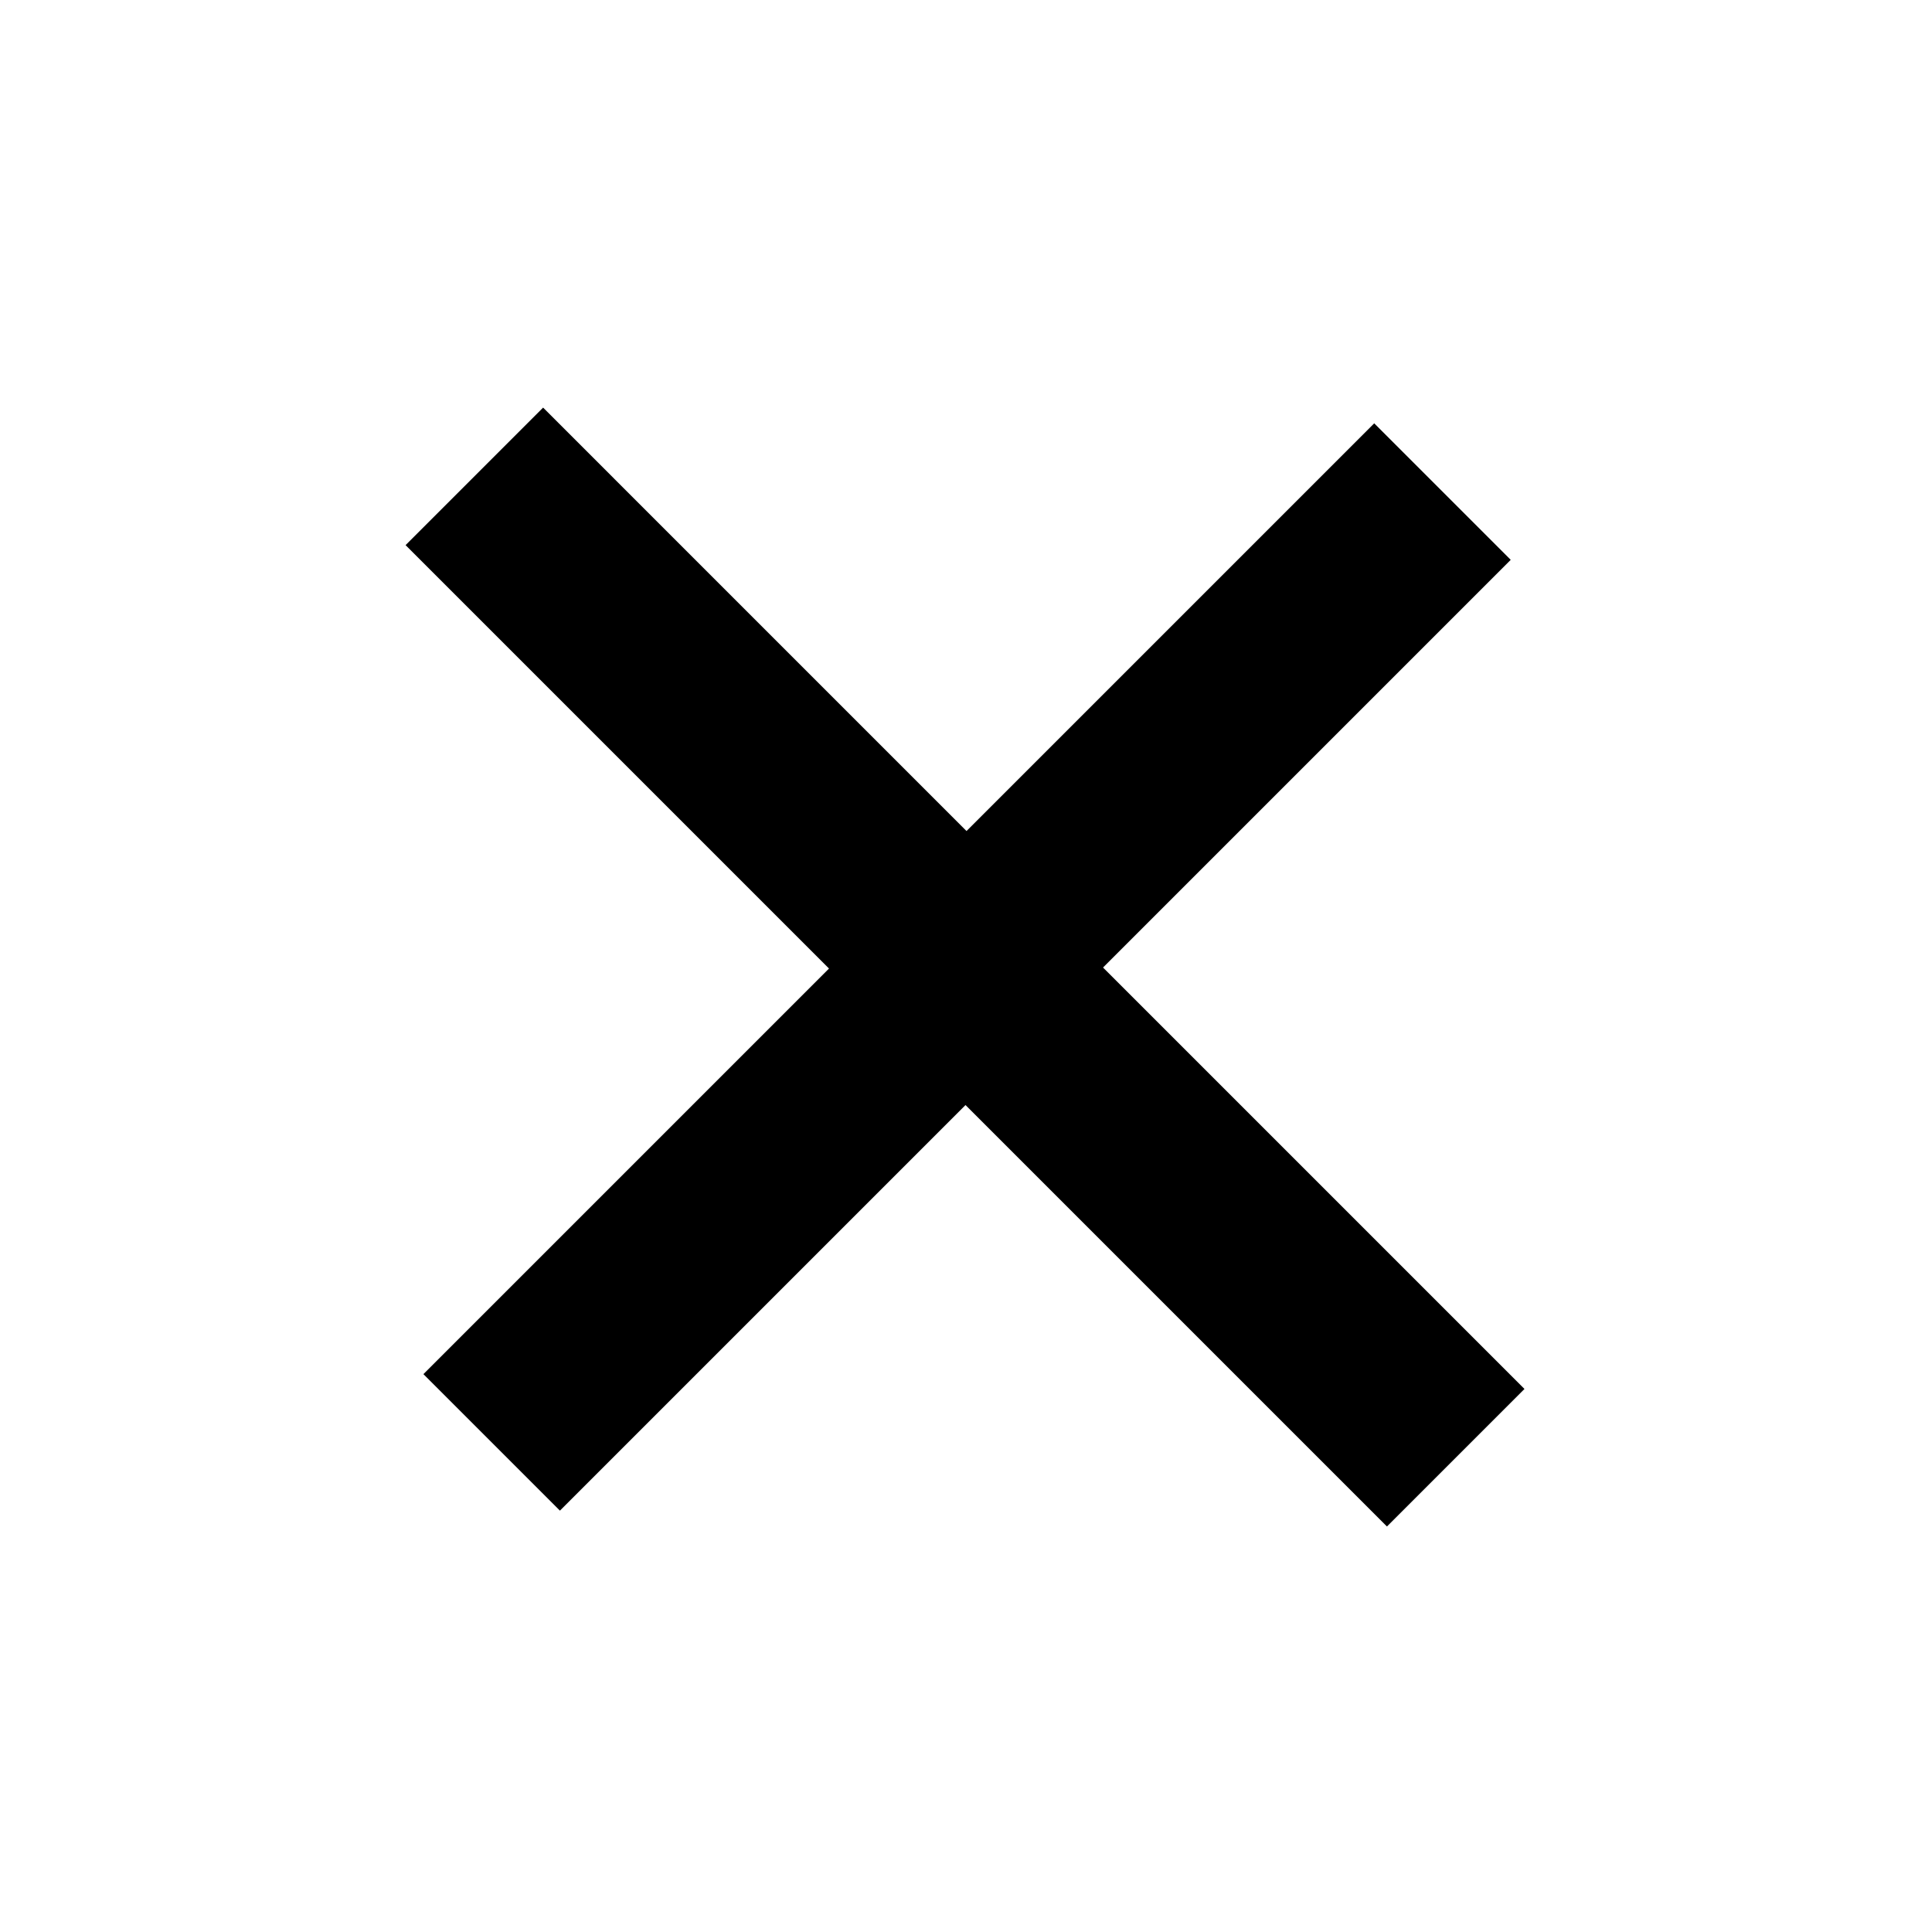
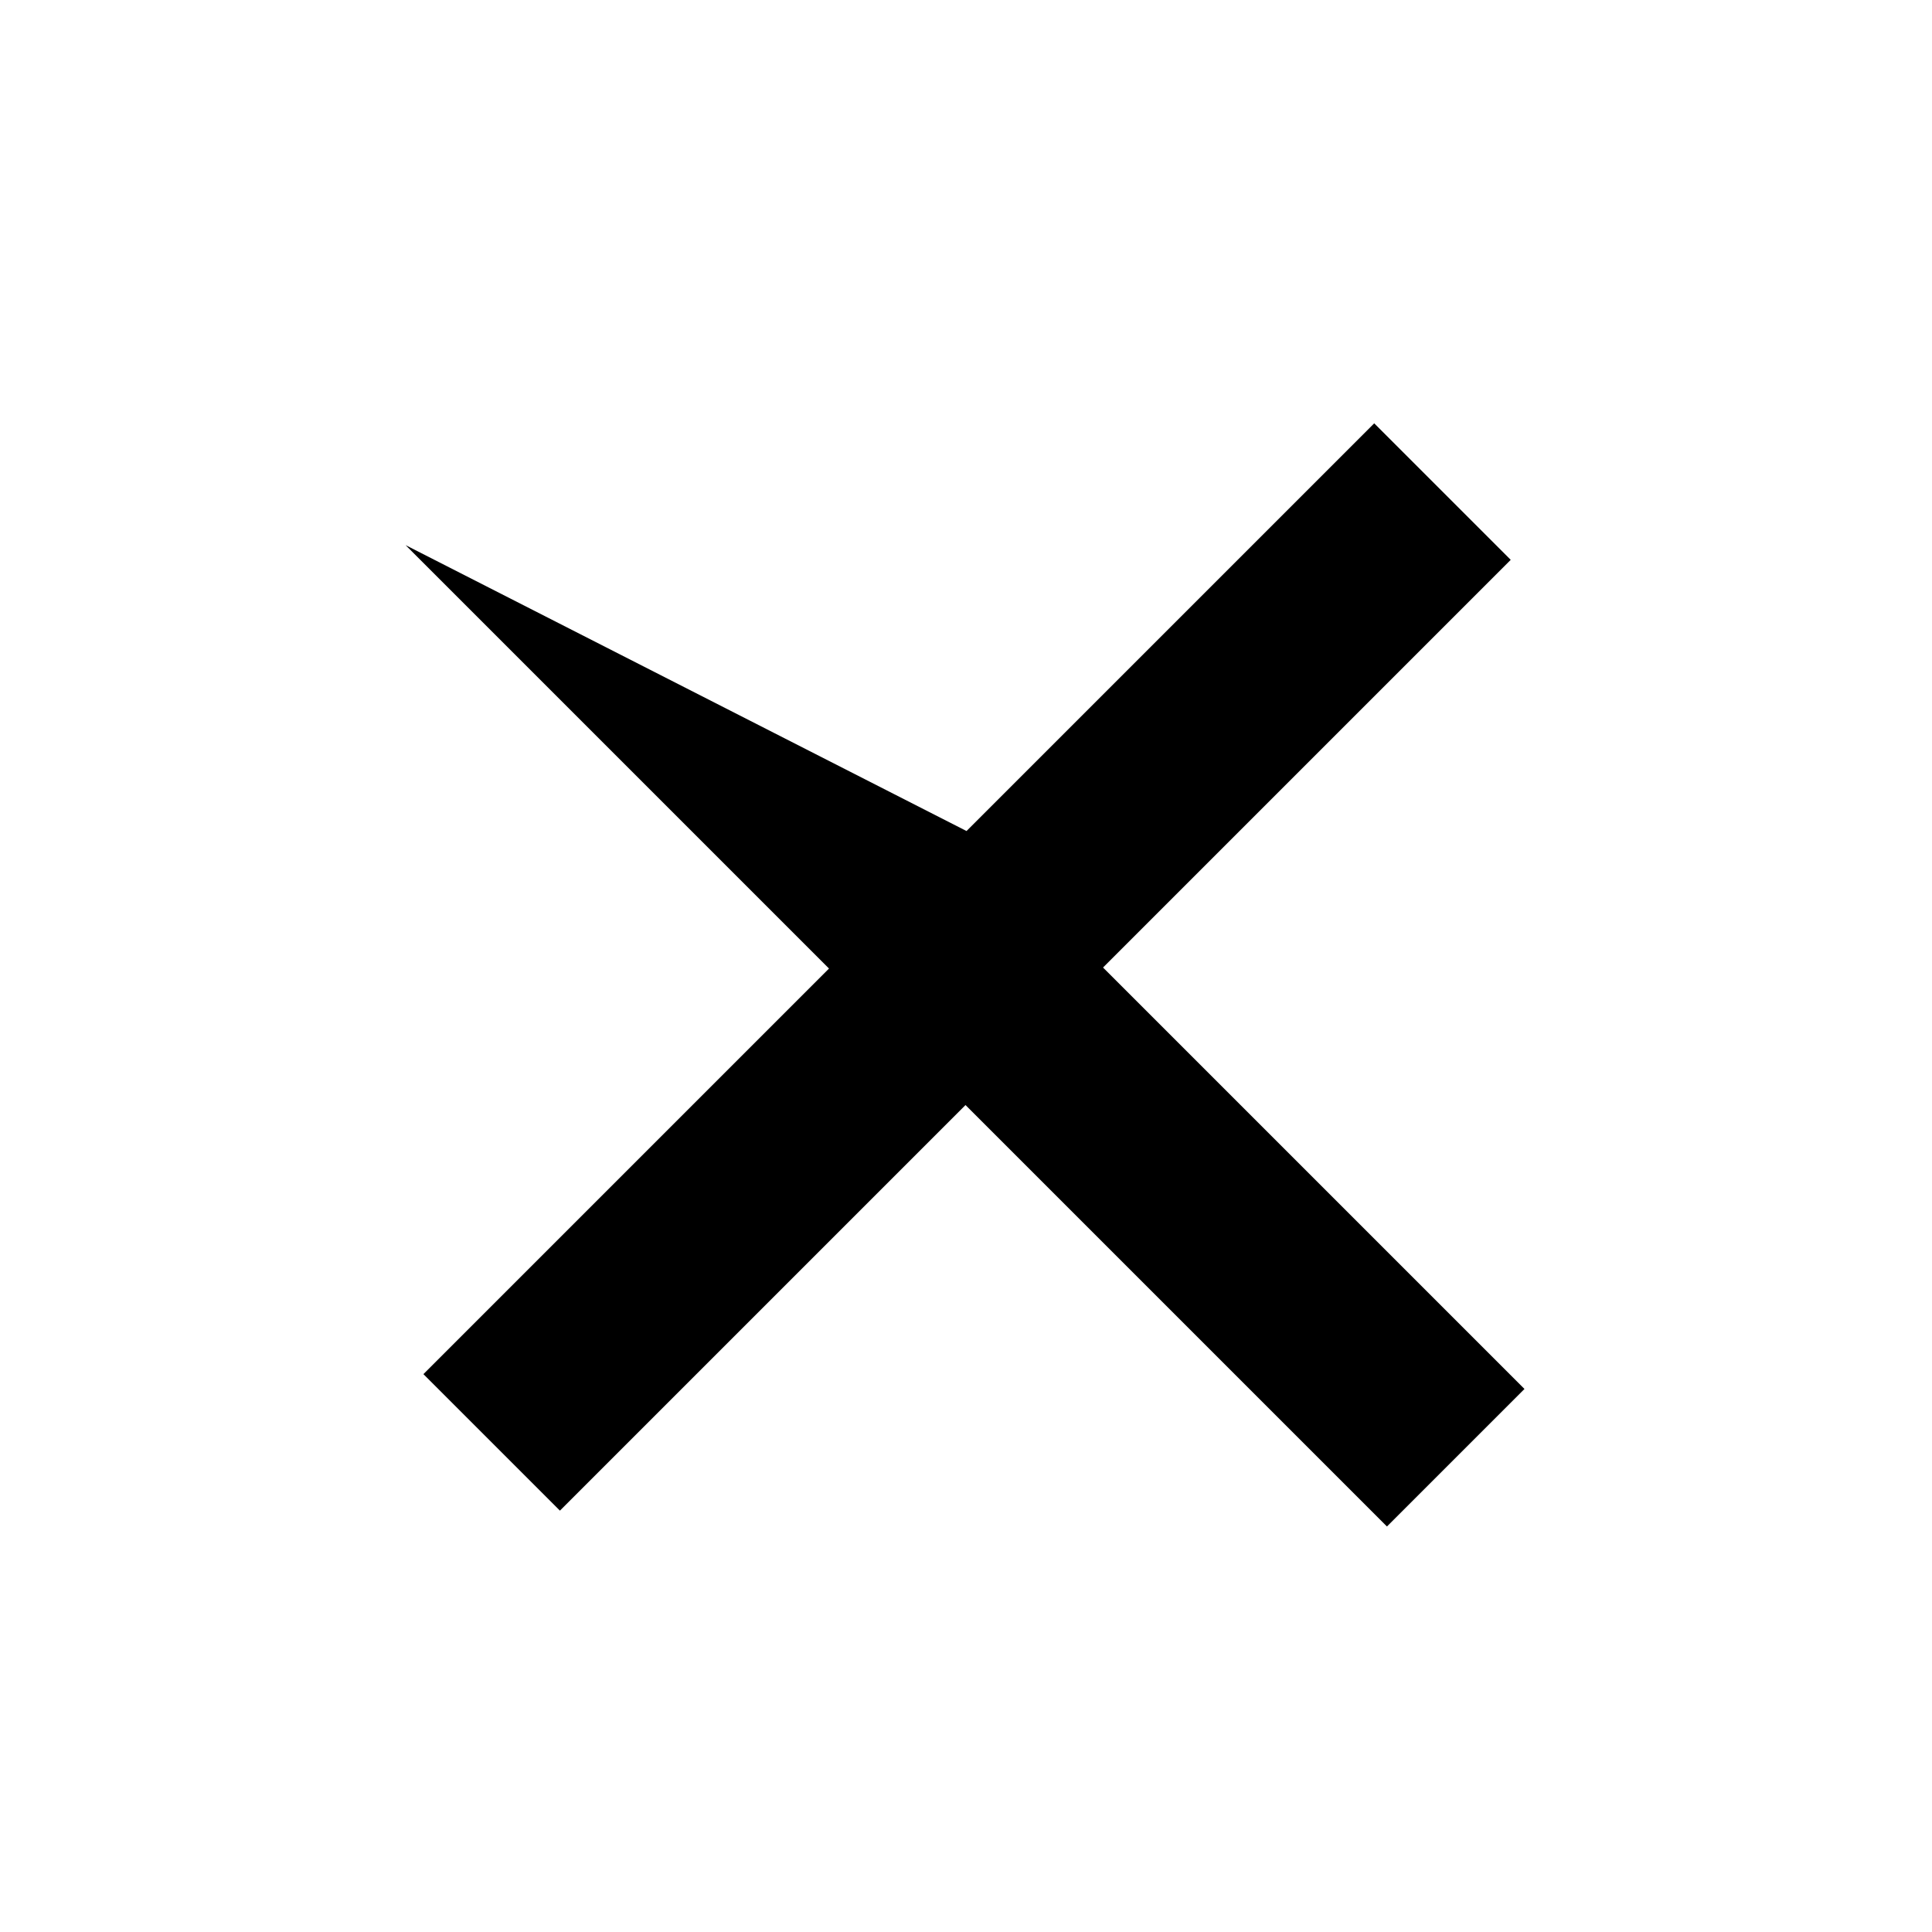
<svg xmlns="http://www.w3.org/2000/svg" width="18.765" height="18.765" viewBox="0 0 18.765 18.765">
-   <path id="Pfad_238" data-name="Pfad 238" d="M7.46,5.816h5.6V7.691H7.46v5.789H5.571V7.691H0V5.816H5.571V0H7.46Z" transform="translate(0 9.234) rotate(-45)" />
+   <path id="Pfad_238" data-name="Pfad 238" d="M7.46,5.816h5.6V7.691H7.46v5.789H5.571V7.691H0V5.816H5.571V0Z" transform="translate(0 9.234) rotate(-45)" />
</svg>